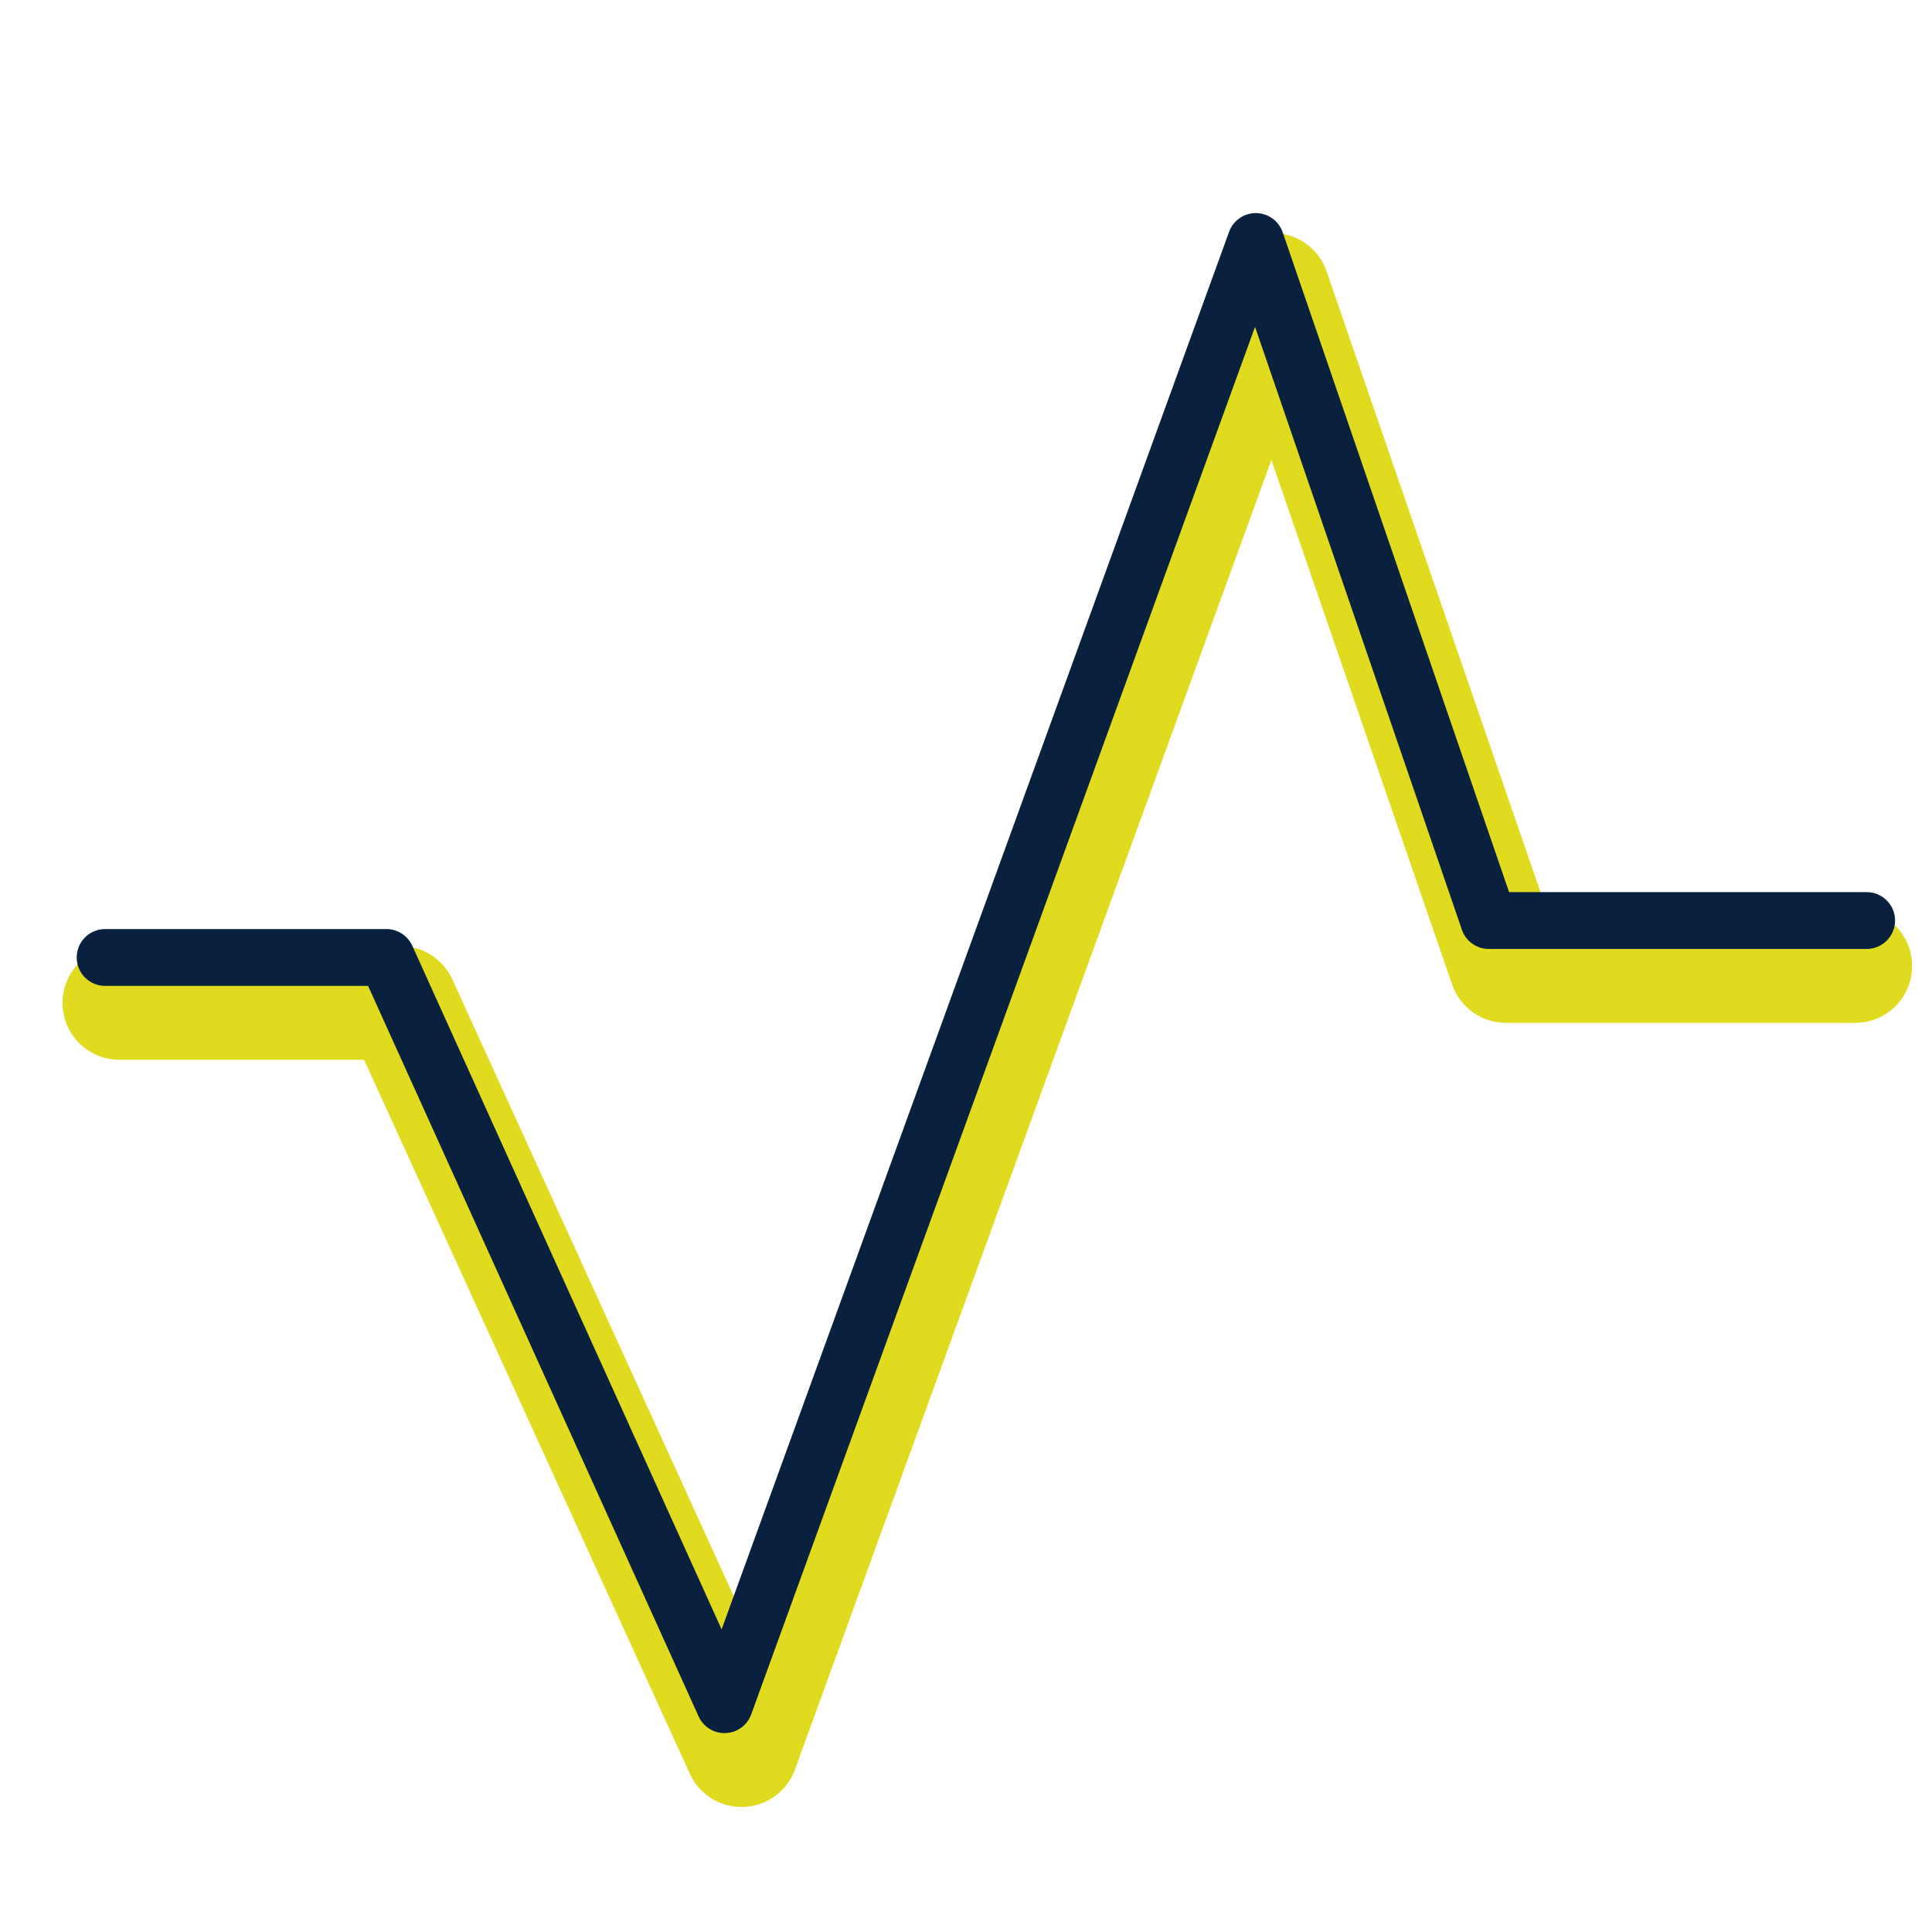
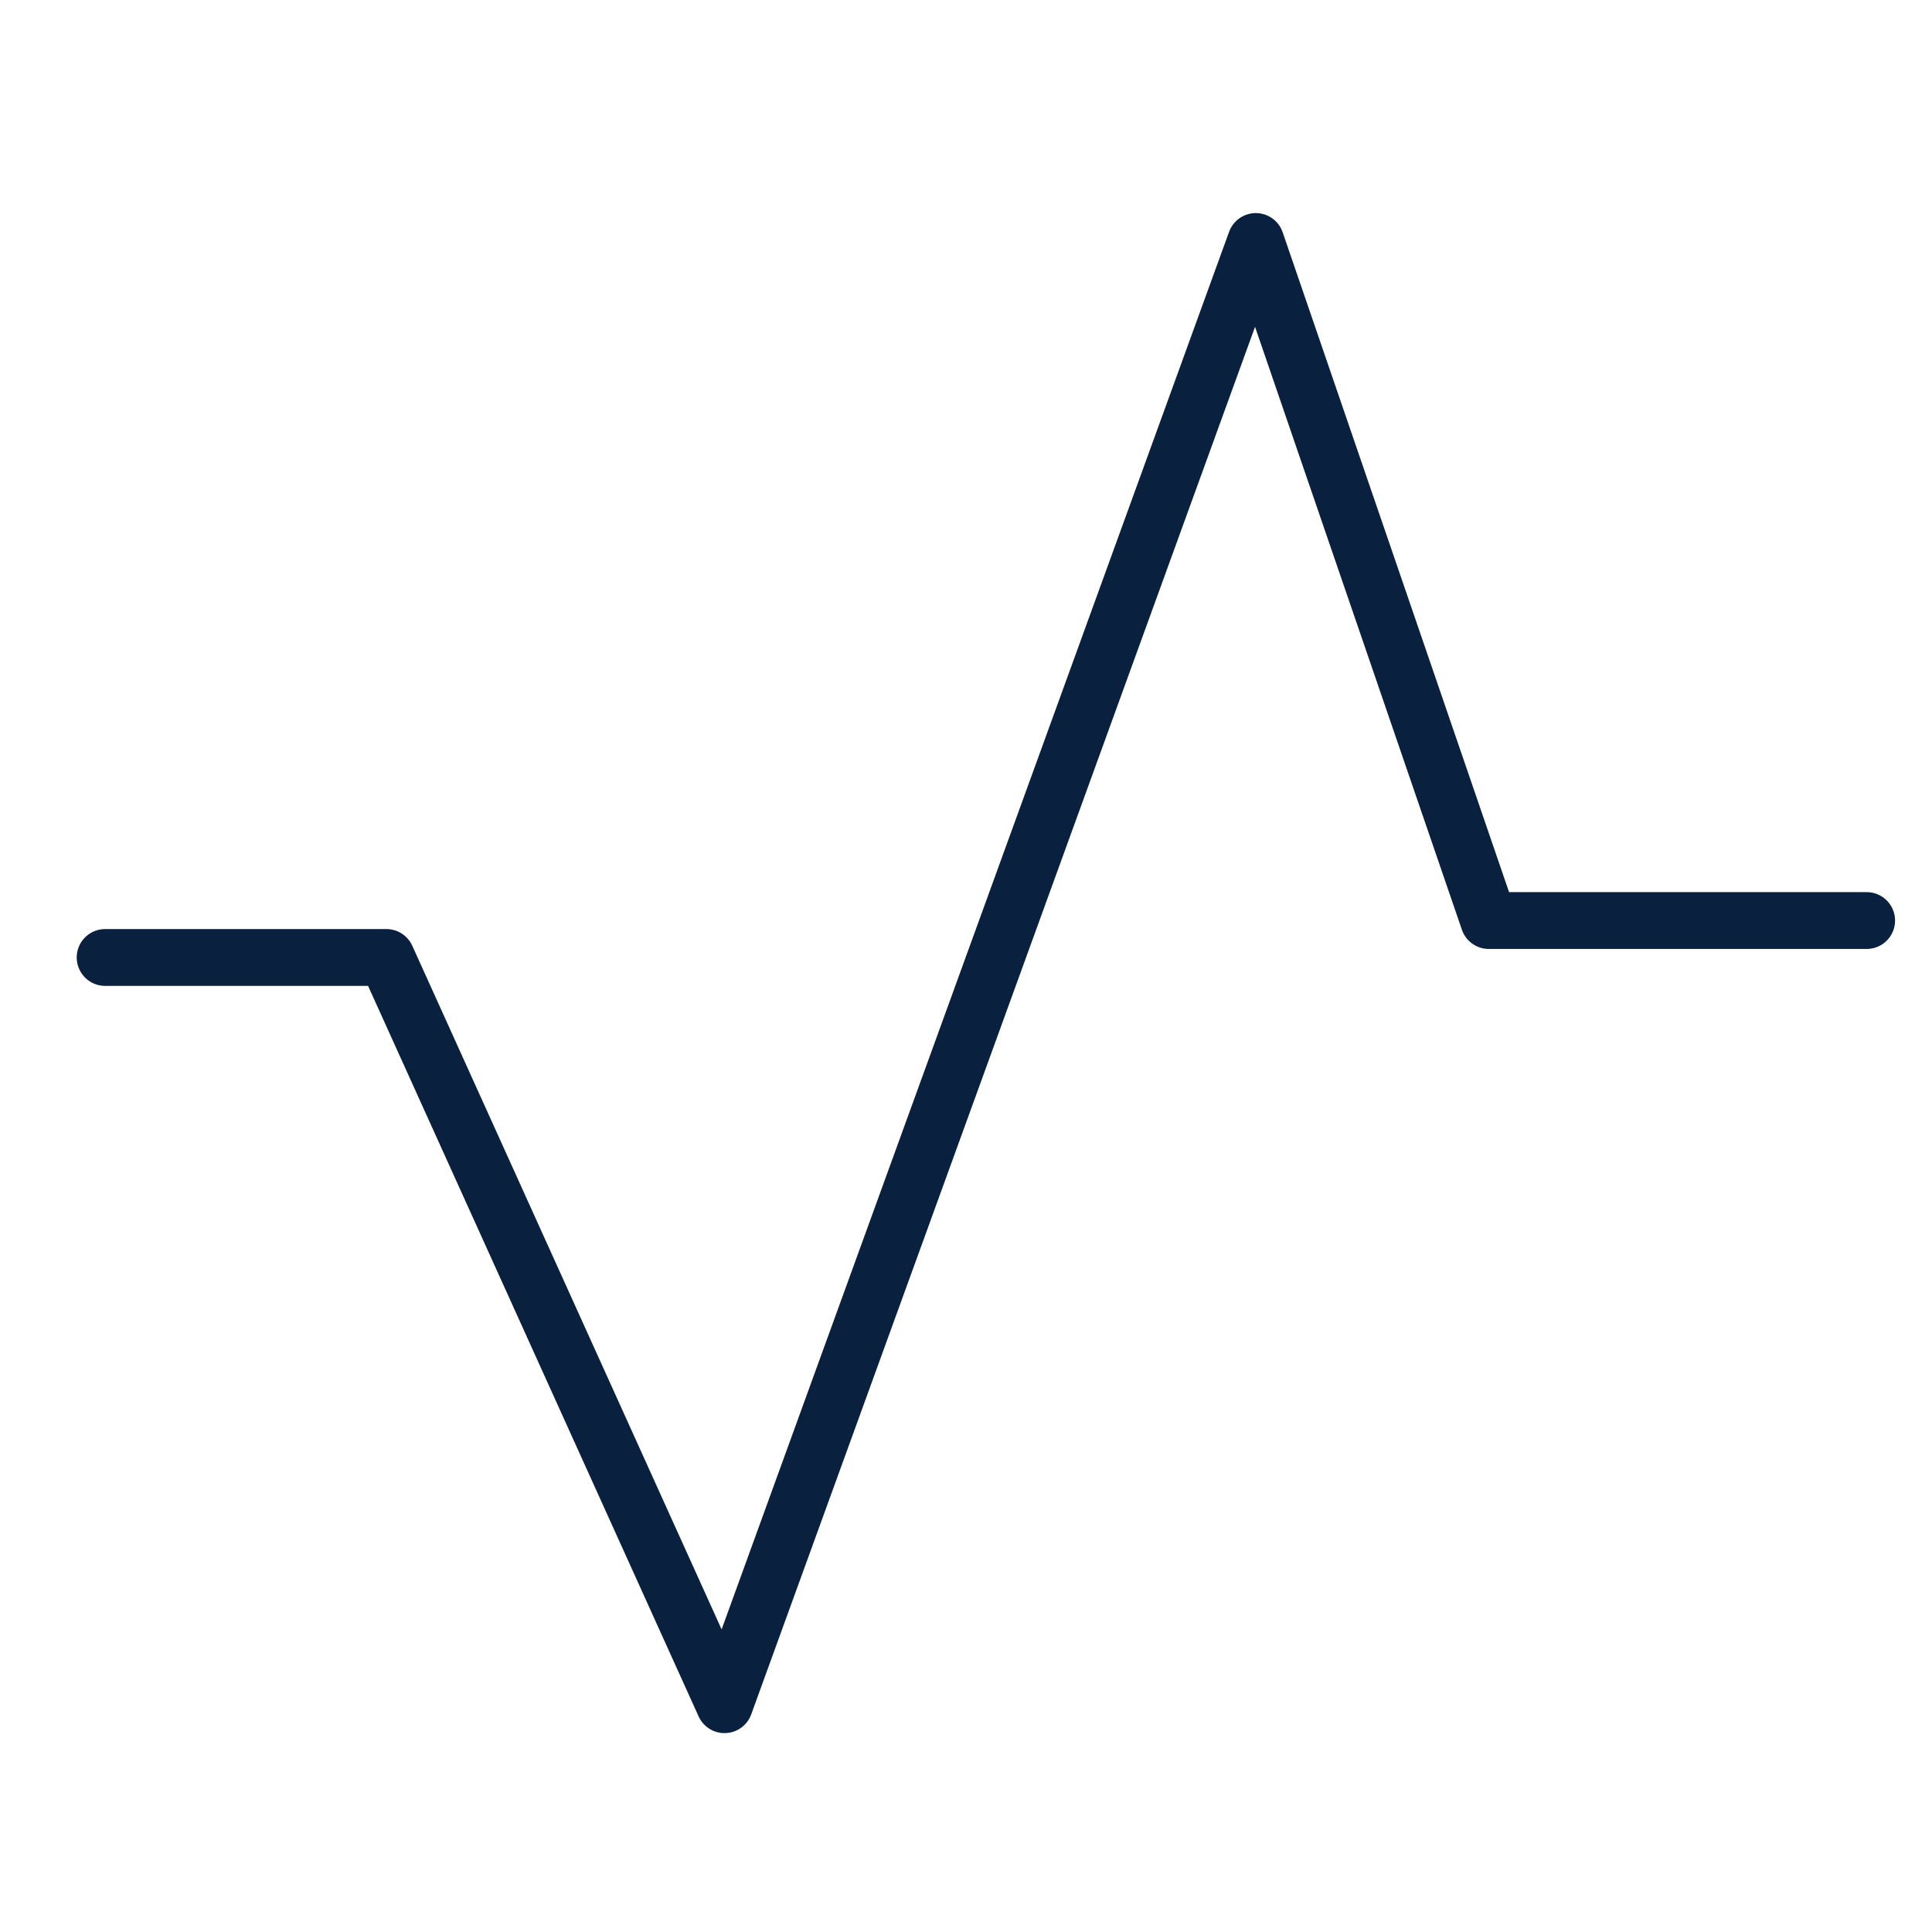
<svg xmlns="http://www.w3.org/2000/svg" version="1.1" id="Calque_2_00000170257600763111166710000017631691016284149427_" x="0px" y="0px" viewBox="0 0 68 68" style="enable-background:new 0 0 68 68;" xml:space="preserve">
  <style type="text/css"> .st0{fill:none;stroke:#E1DB1F;stroke-width:4;stroke-linecap:round;stroke-linejoin:round;stroke-miterlimit:10;} .st1{fill:none;stroke:#09203F;stroke-width:2;stroke-linecap:round;stroke-linejoin:round;stroke-miterlimit:10;} </style>
-   <polyline class="st0" points="4.2,35.3 14.1,35.3 26.1,61.6 44.8,10.2 53,34 65.3,34 " />
  <polyline class="st1" points="3.7,33.7 13.6,33.7 25.5,60 44.2,8.5 52.4,32.4 65.7,32.4 " />
</svg>